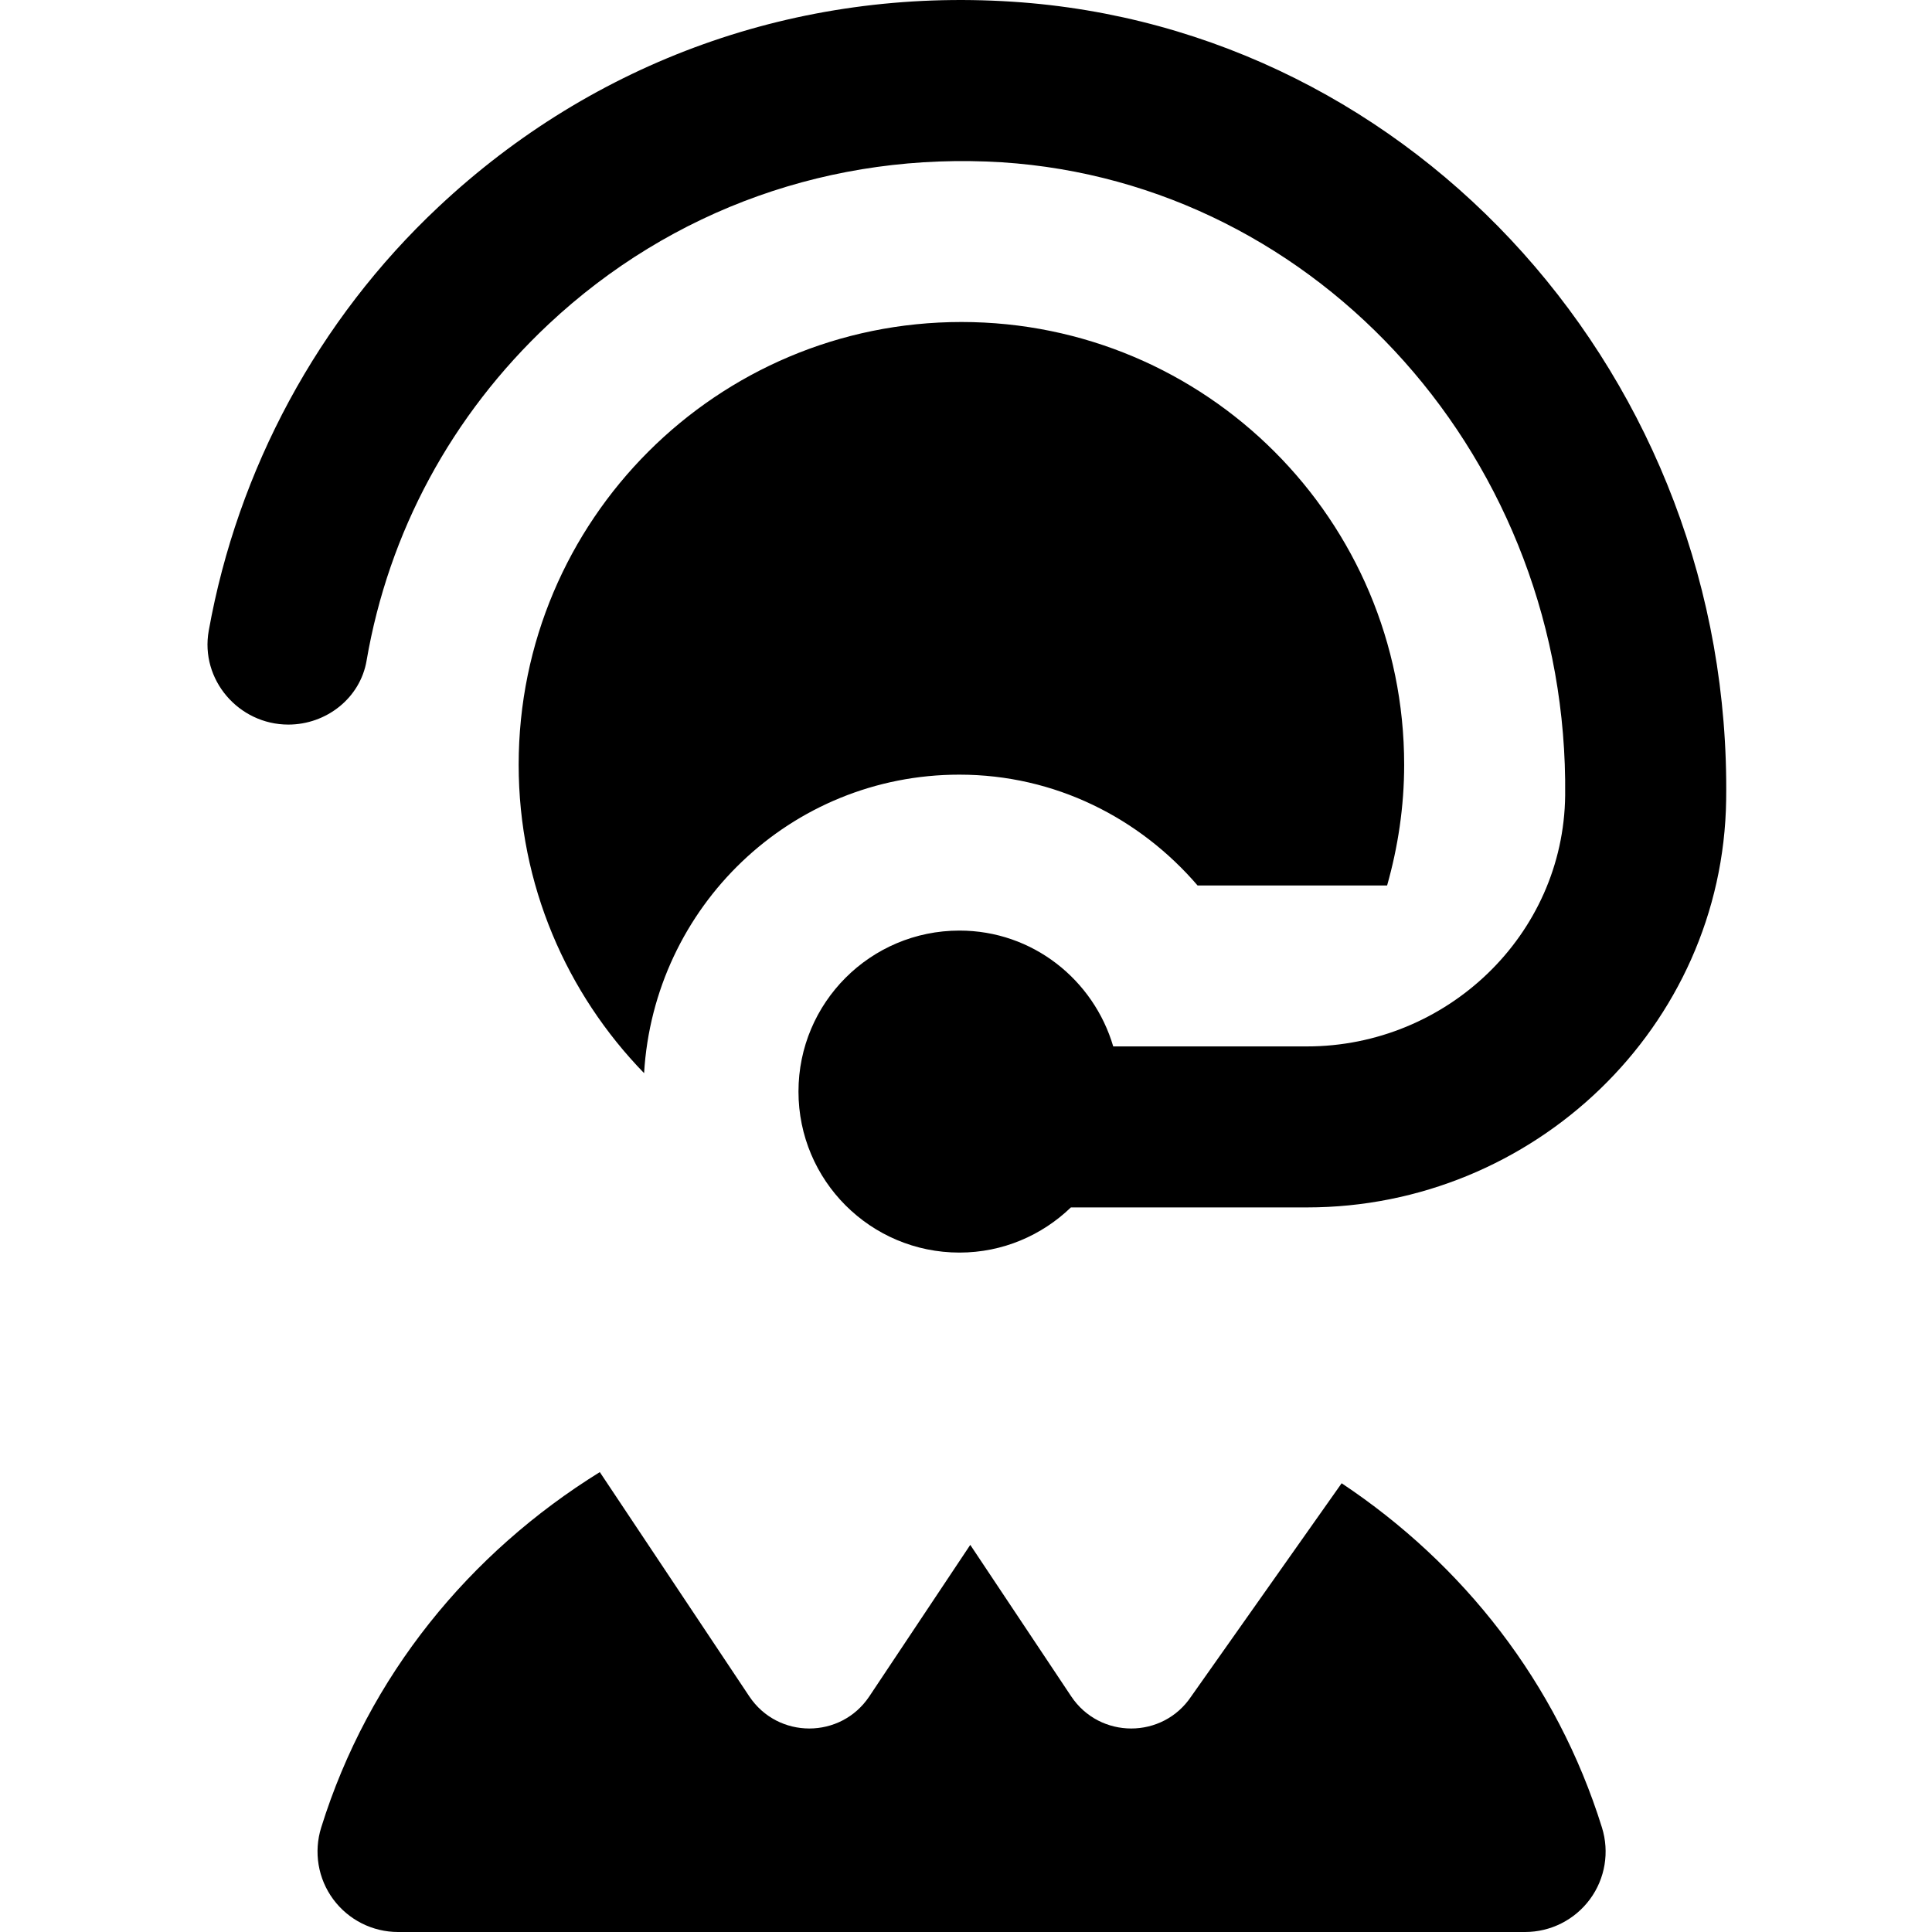
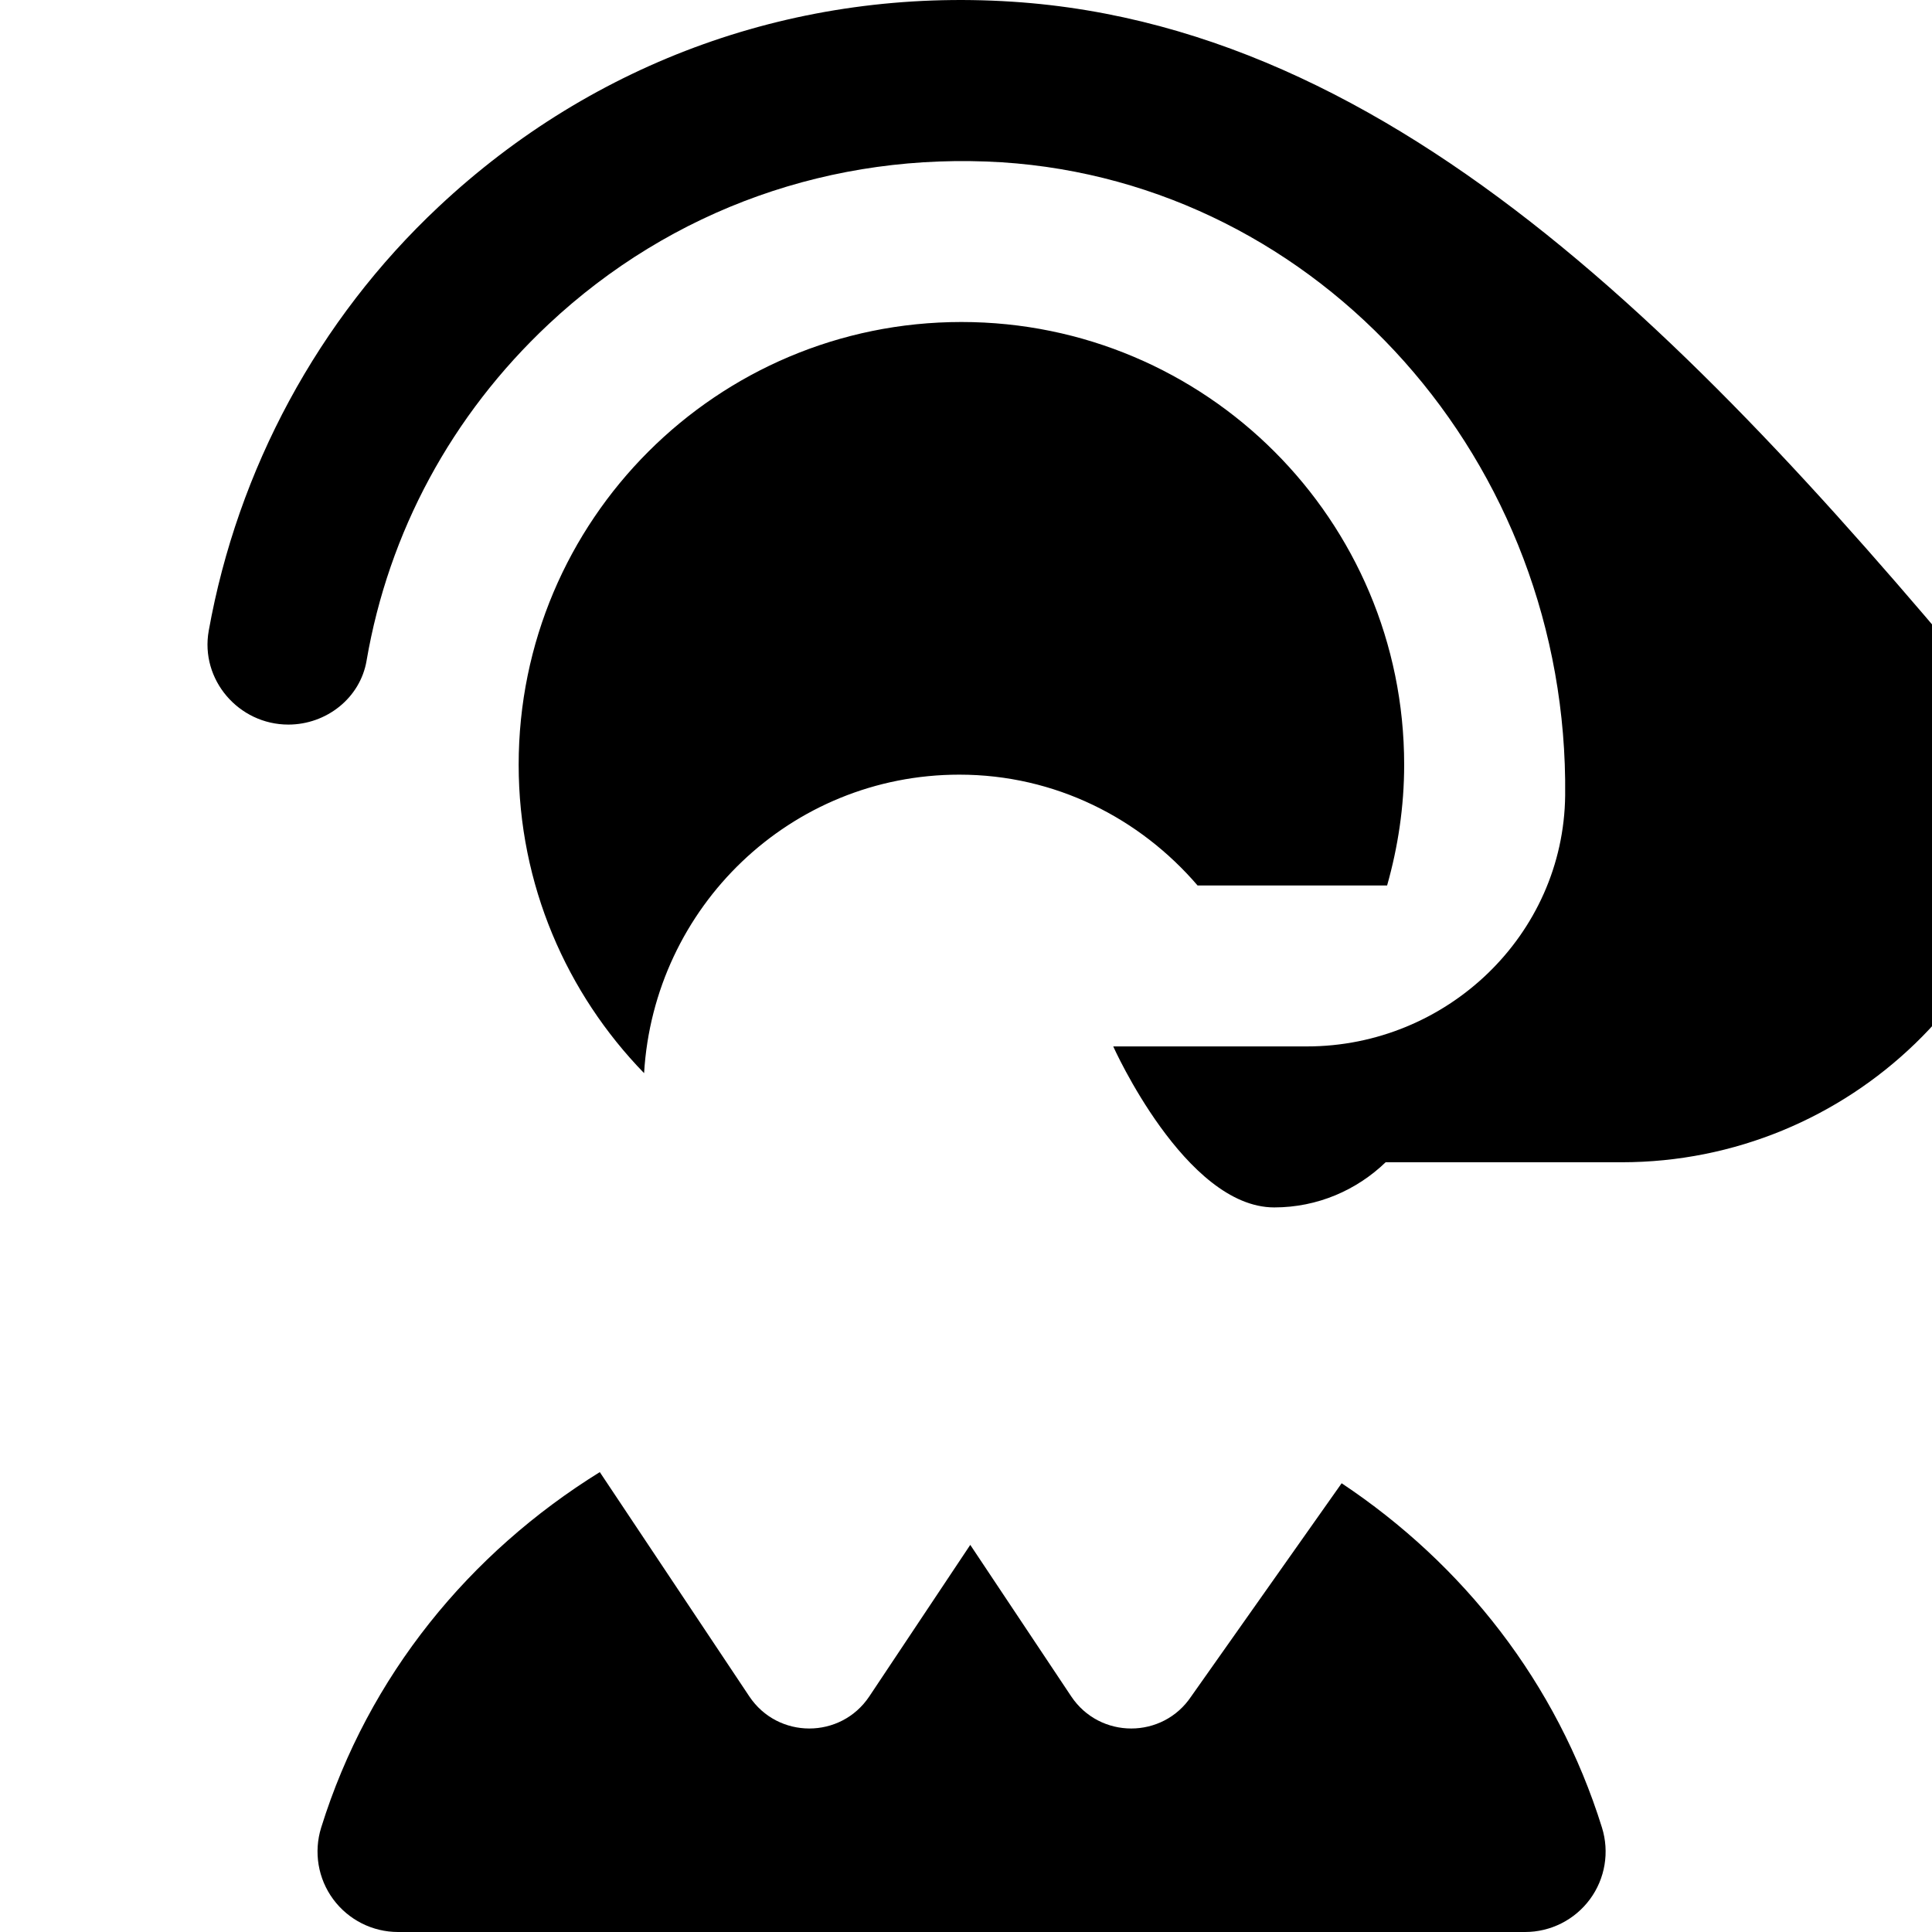
<svg xmlns="http://www.w3.org/2000/svg" id="Layer_1" data-name="Layer 1" viewBox="0 0 24 24">
-   <path d="m8.002,13.332c-.963-.991-1.559-2.341-1.559-3.832,0-3.038,2.462-5.5,5.5-5.5s5.5,2.462,5.5,5.5c0,.521-.077,1.023-.212,1.5h-2.354c-.718-.836-1.769-1.377-2.96-1.377-2.097,0-3.794,1.643-3.916,3.709Zm-3.448-5.127c.274-1.593,1.053-3.045,2.261-4.178,1.529-1.433,3.531-2.141,5.63-2.011,3.953.256,7.044,3.719,6.998,7.865-.019,1.736-1.473,3.118-3.208,3.118h-2.406c-.244-.829-1.002-1.439-1.91-1.439-1.105,0-2,.895-2,2s.895,2,2,2c.538,0,1.025-.215,1.384-.561h2.932c2.819,0,5.168-2.245,5.208-5.063C21.517,4.715,17.595.345,12.574.021c-2.664-.173-5.191.732-7.126,2.548-1.499,1.405-2.496,3.265-2.855,5.266-.109.608.372,1.166.989,1.166.472,0,.893-.329.972-.795Zm12.112,10.221l-1.868,2.647c-.355.532-1.136.532-1.491,0l-1.254-1.882-1.254,1.882c-.355.532-1.136.532-1.491,0l-1.857-2.786c-1.618,1.003-2.873,2.528-3.461,4.415-.095.304-.04.635.149.891s.488.407.806.407h14c.318,0,.617-.151.806-.407s.244-.587.149-.891c-.561-1.799-1.725-3.272-3.233-4.276Z" />
+   <path d="m8.002,13.332c-.963-.991-1.559-2.341-1.559-3.832,0-3.038,2.462-5.5,5.5-5.5s5.5,2.462,5.5,5.5c0,.521-.077,1.023-.212,1.5h-2.354c-.718-.836-1.769-1.377-2.96-1.377-2.097,0-3.794,1.643-3.916,3.709Zm-3.448-5.127c.274-1.593,1.053-3.045,2.261-4.178,1.529-1.433,3.531-2.141,5.63-2.011,3.953.256,7.044,3.719,6.998,7.865-.019,1.736-1.473,3.118-3.208,3.118h-2.406s.895,2,2,2c.538,0,1.025-.215,1.384-.561h2.932c2.819,0,5.168-2.245,5.208-5.063C21.517,4.715,17.595.345,12.574.021c-2.664-.173-5.191.732-7.126,2.548-1.499,1.405-2.496,3.265-2.855,5.266-.109.608.372,1.166.989,1.166.472,0,.893-.329.972-.795Zm12.112,10.221l-1.868,2.647c-.355.532-1.136.532-1.491,0l-1.254-1.882-1.254,1.882c-.355.532-1.136.532-1.491,0l-1.857-2.786c-1.618,1.003-2.873,2.528-3.461,4.415-.095.304-.04.635.149.891s.488.407.806.407h14c.318,0,.617-.151.806-.407s.244-.587.149-.891c-.561-1.799-1.725-3.272-3.233-4.276Z" />
</svg>